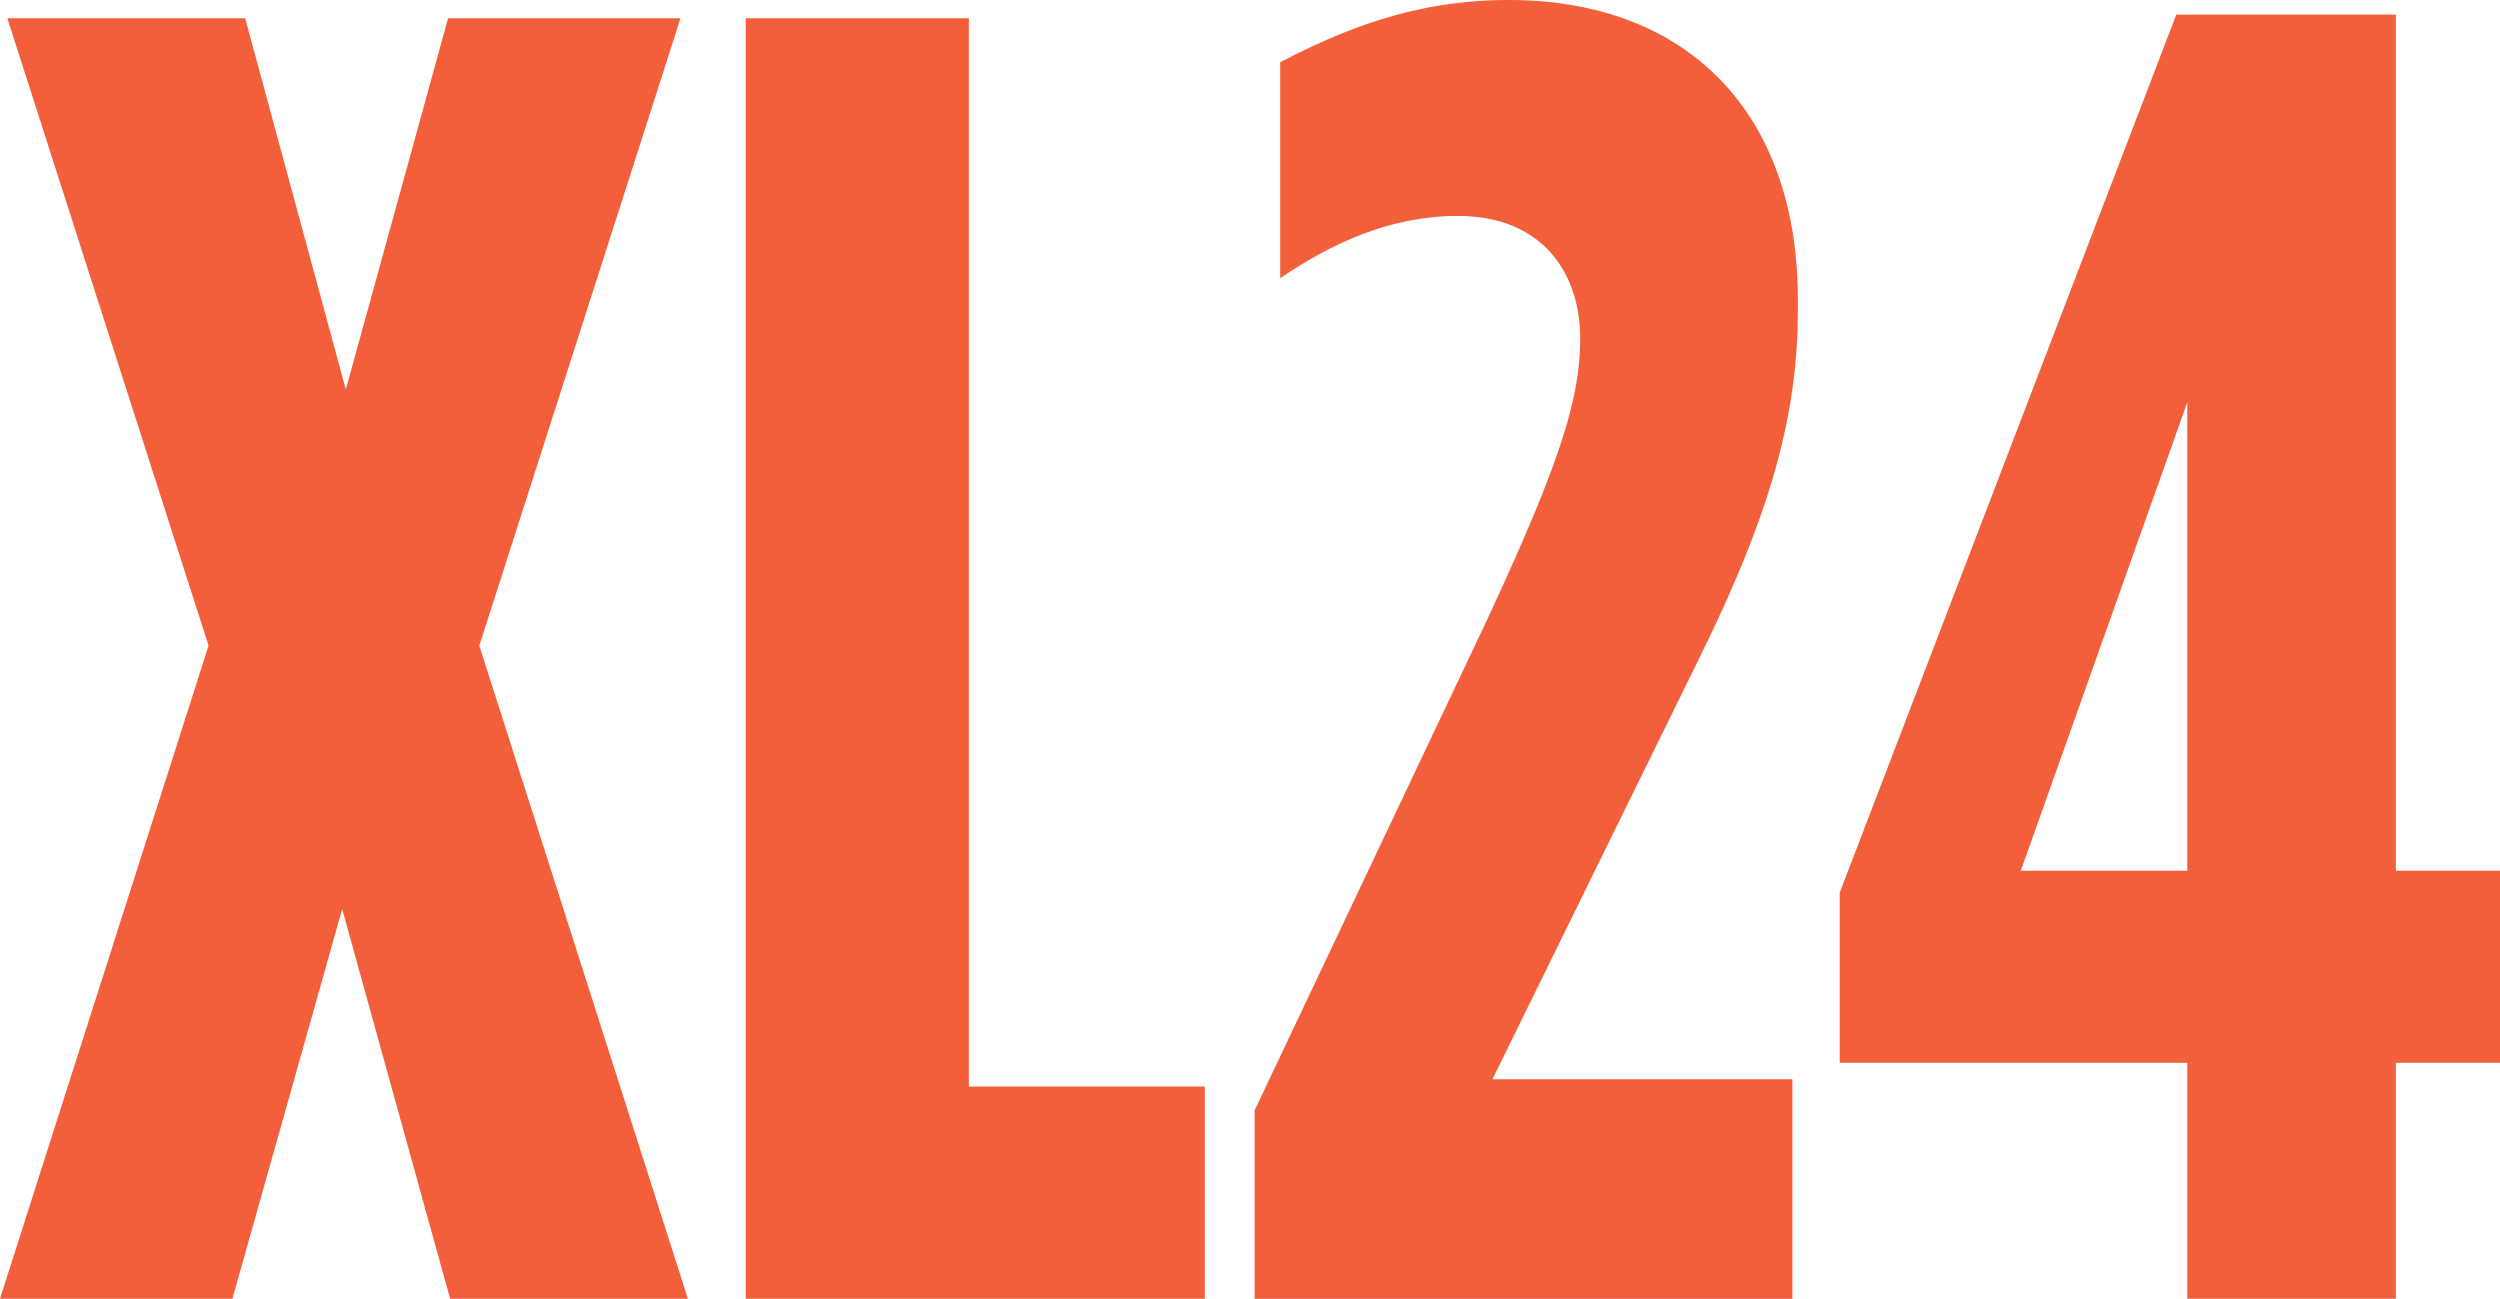
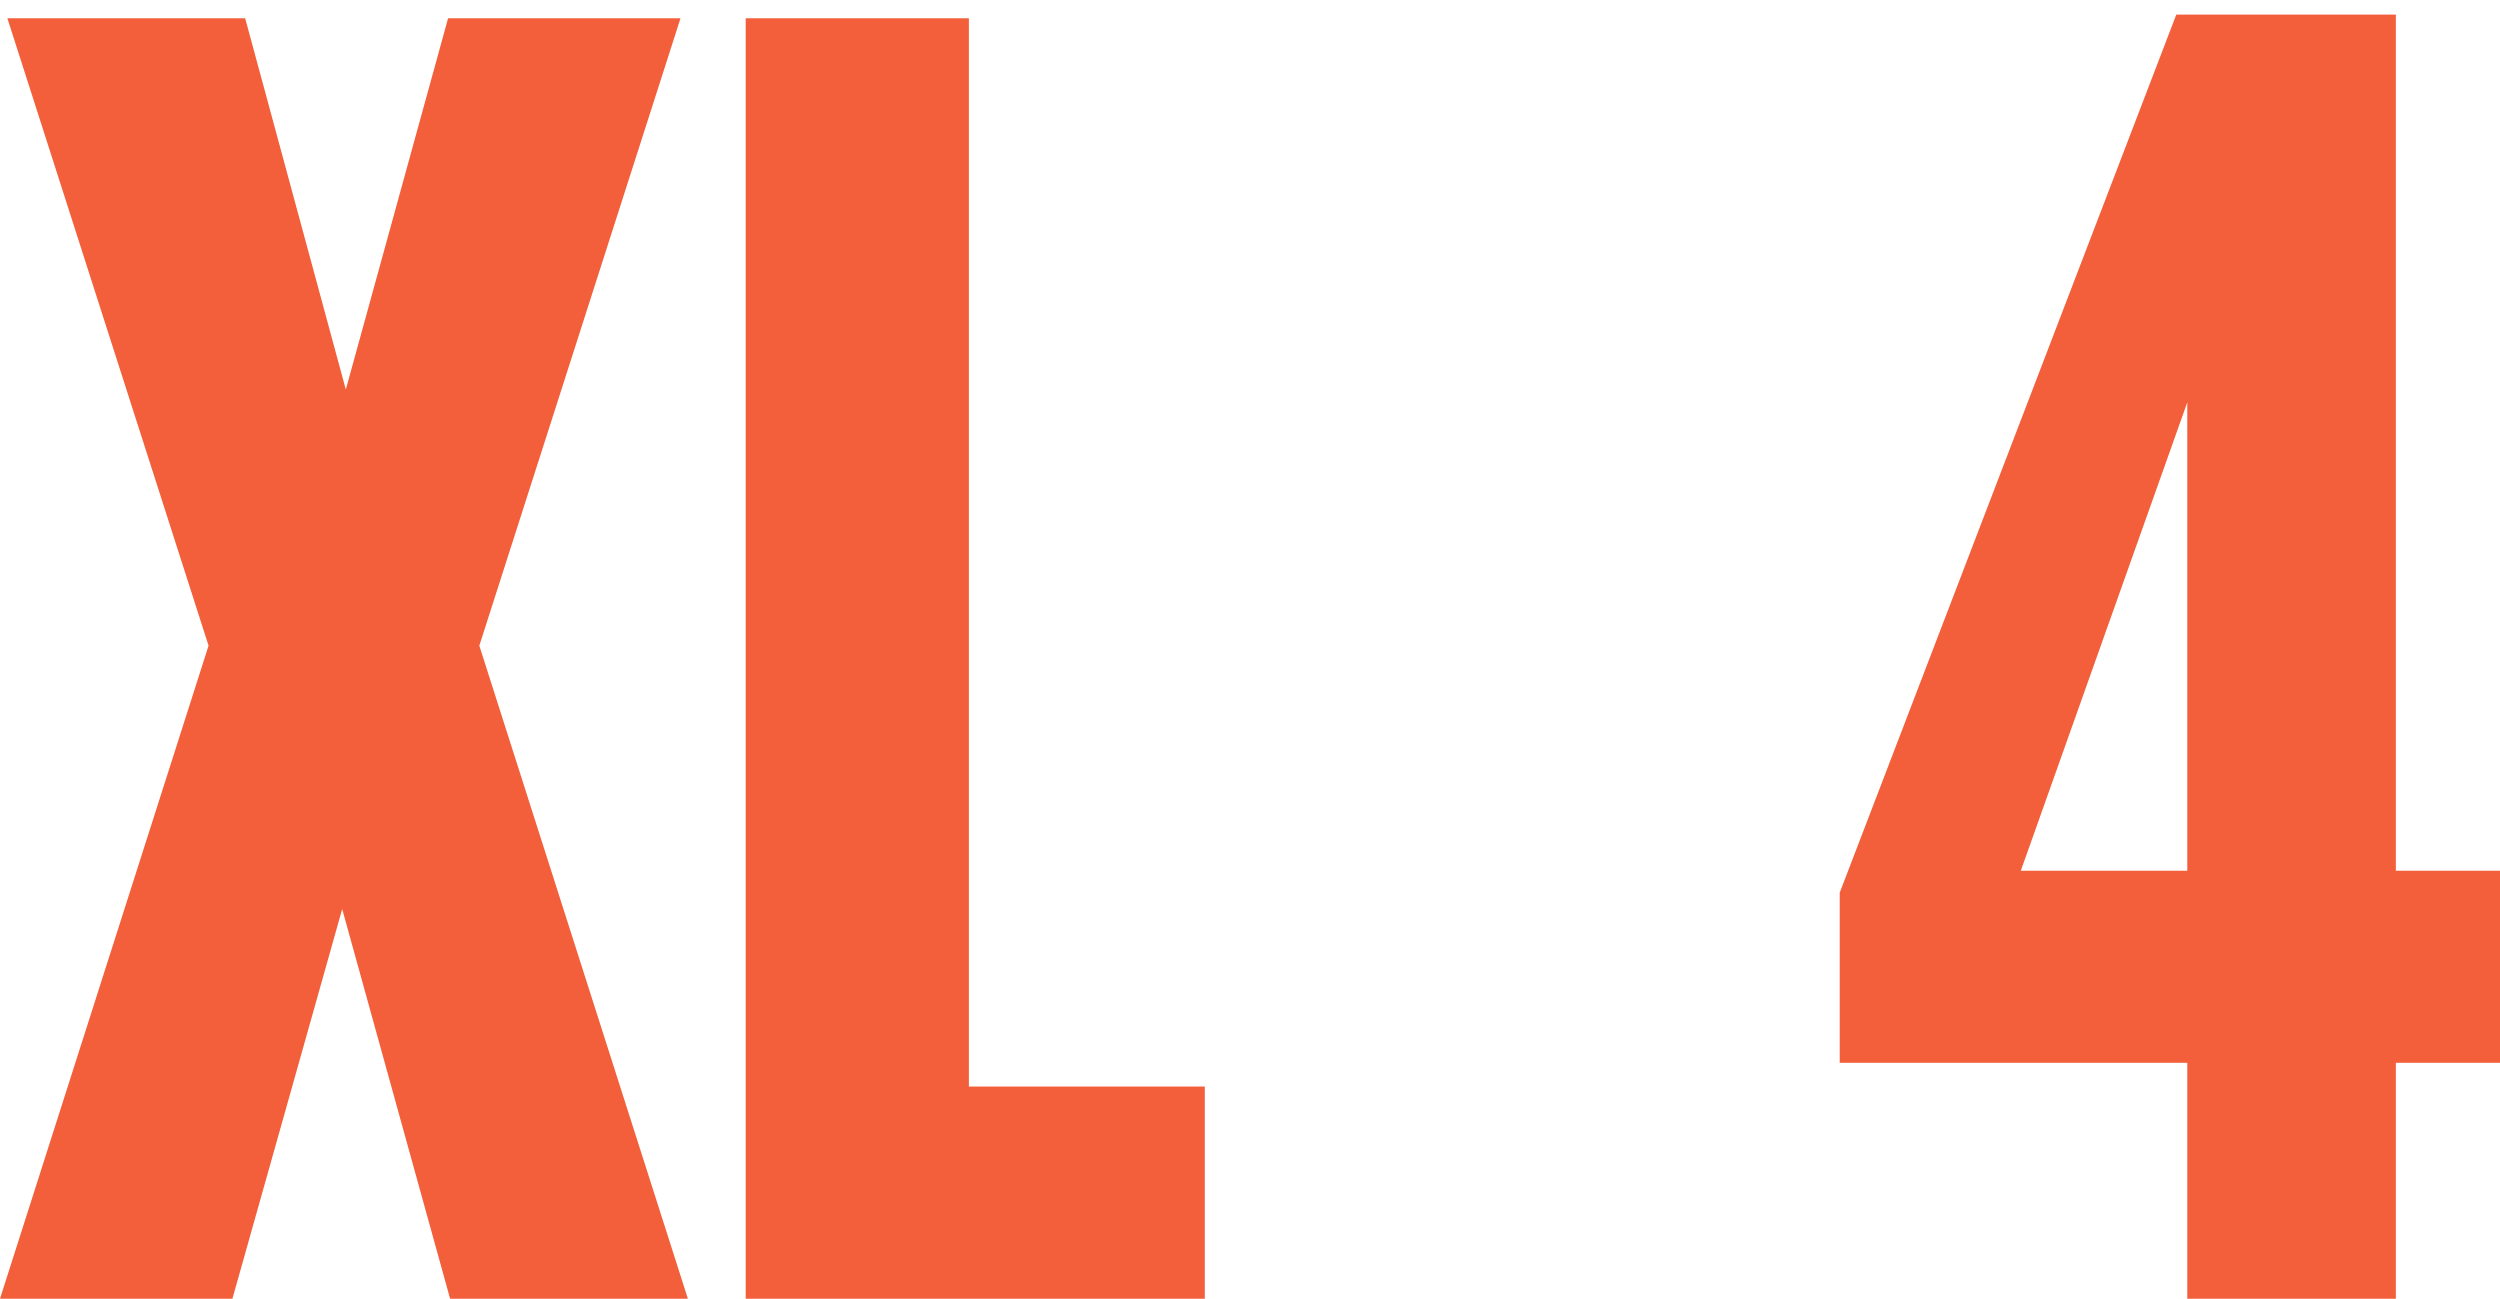
<svg xmlns="http://www.w3.org/2000/svg" id="Layer_2" viewBox="0 0 200.18 103.99">
  <defs>
    <style>.cls-1{fill:#f25f3a;}</style>
  </defs>
  <g id="Layer_1-2">
    <path class="cls-1" d="M54.49,1.46l-16.11,50.24,16.7,52.29h-19.04l-8.64-31.2-8.79,31.2H0l16.7-52.29L.59,1.46h19.04l8.06,29.73L35.88,1.46h18.6Z" />
    <path class="cls-1" d="M59.71,1.46h17.87v85.54h18.89v16.99h-36.76V1.46Z" />
-     <path class="cls-1" d="M100.46,88.91l18.6-39.25c5.86-12.6,7.47-17.72,7.47-22.56,0-5.13-2.93-9.81-9.81-9.81-5.42,0-10.11,2.2-14.21,4.98V4.98c4.83-2.49,10.55-4.98,18.31-4.98,14.06,0,23.14,8.79,23.14,24.02v.73c0,8.06-1.9,15.82-7.91,27.98l-16.55,33.69h24.02v17.58h-43.06v-15.09Z" />
    <path class="cls-1" d="M175.14,85.1h-27.83v-13.62L174.26,1.17h17.58v68.55h8.35v15.38h-8.35v18.89h-16.7v-18.89ZM175.14,69.72v-37.5l-13.33,37.5h13.33Z" />
  </g>
</svg>